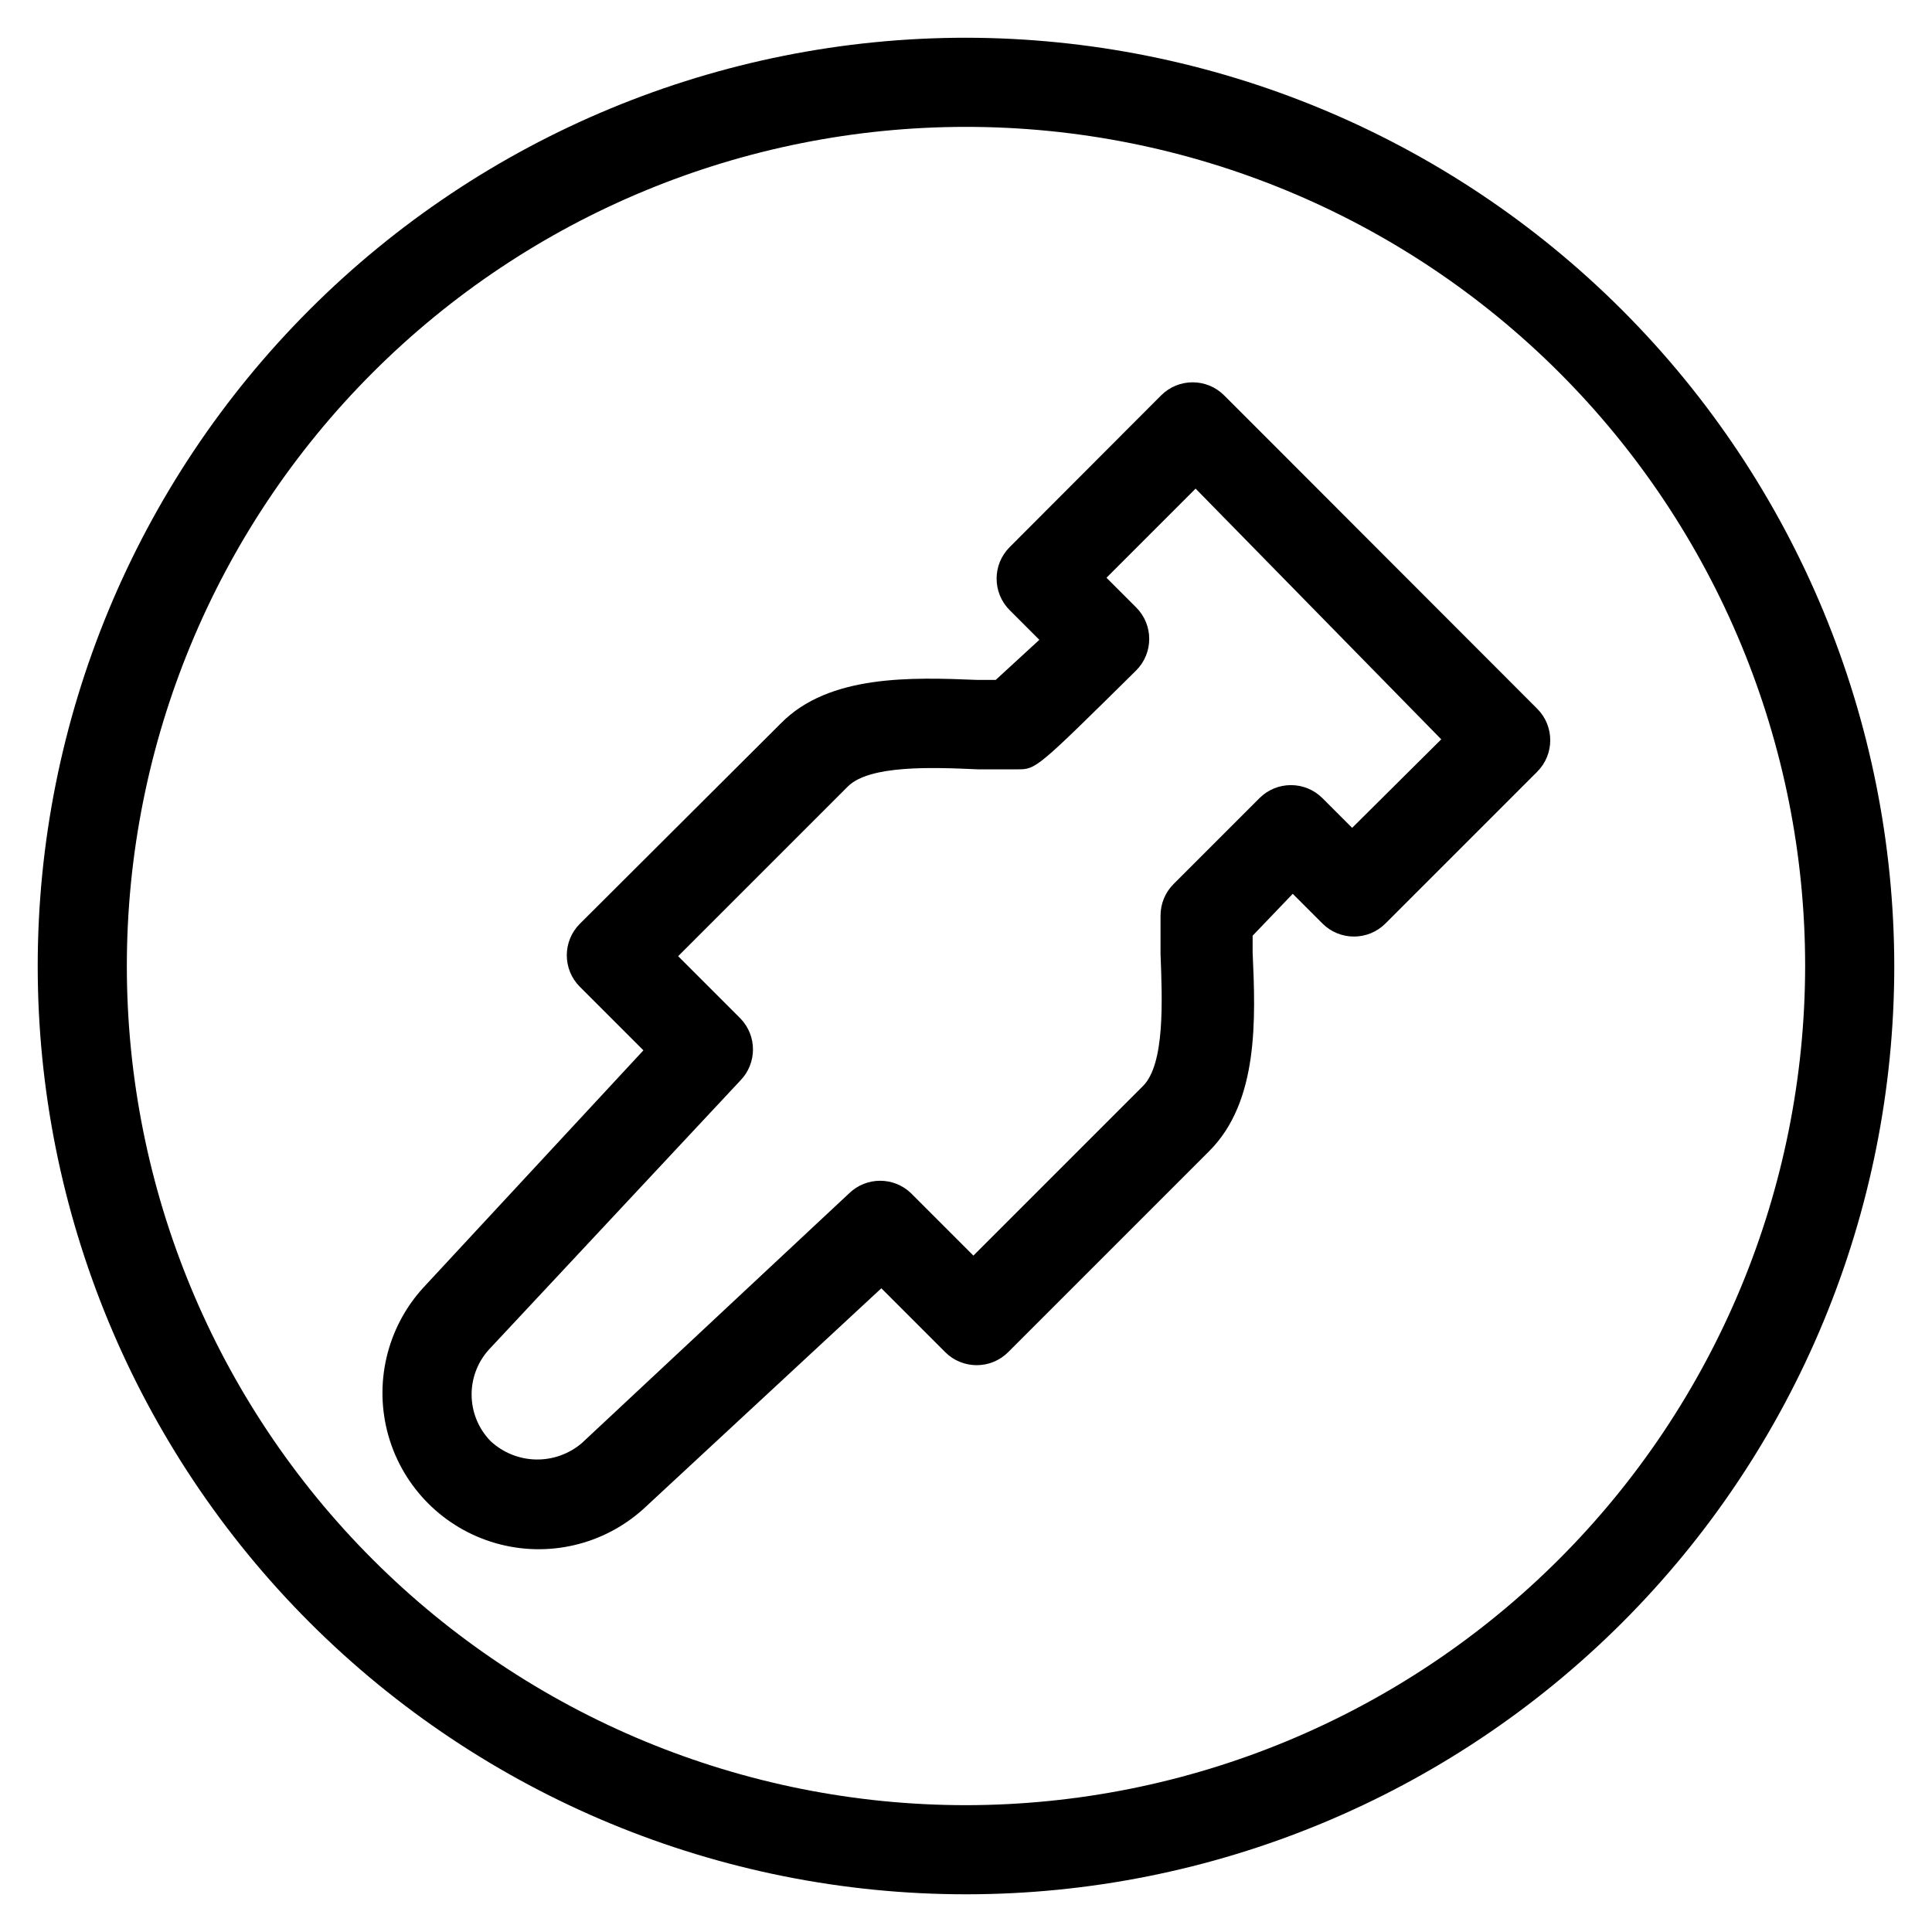
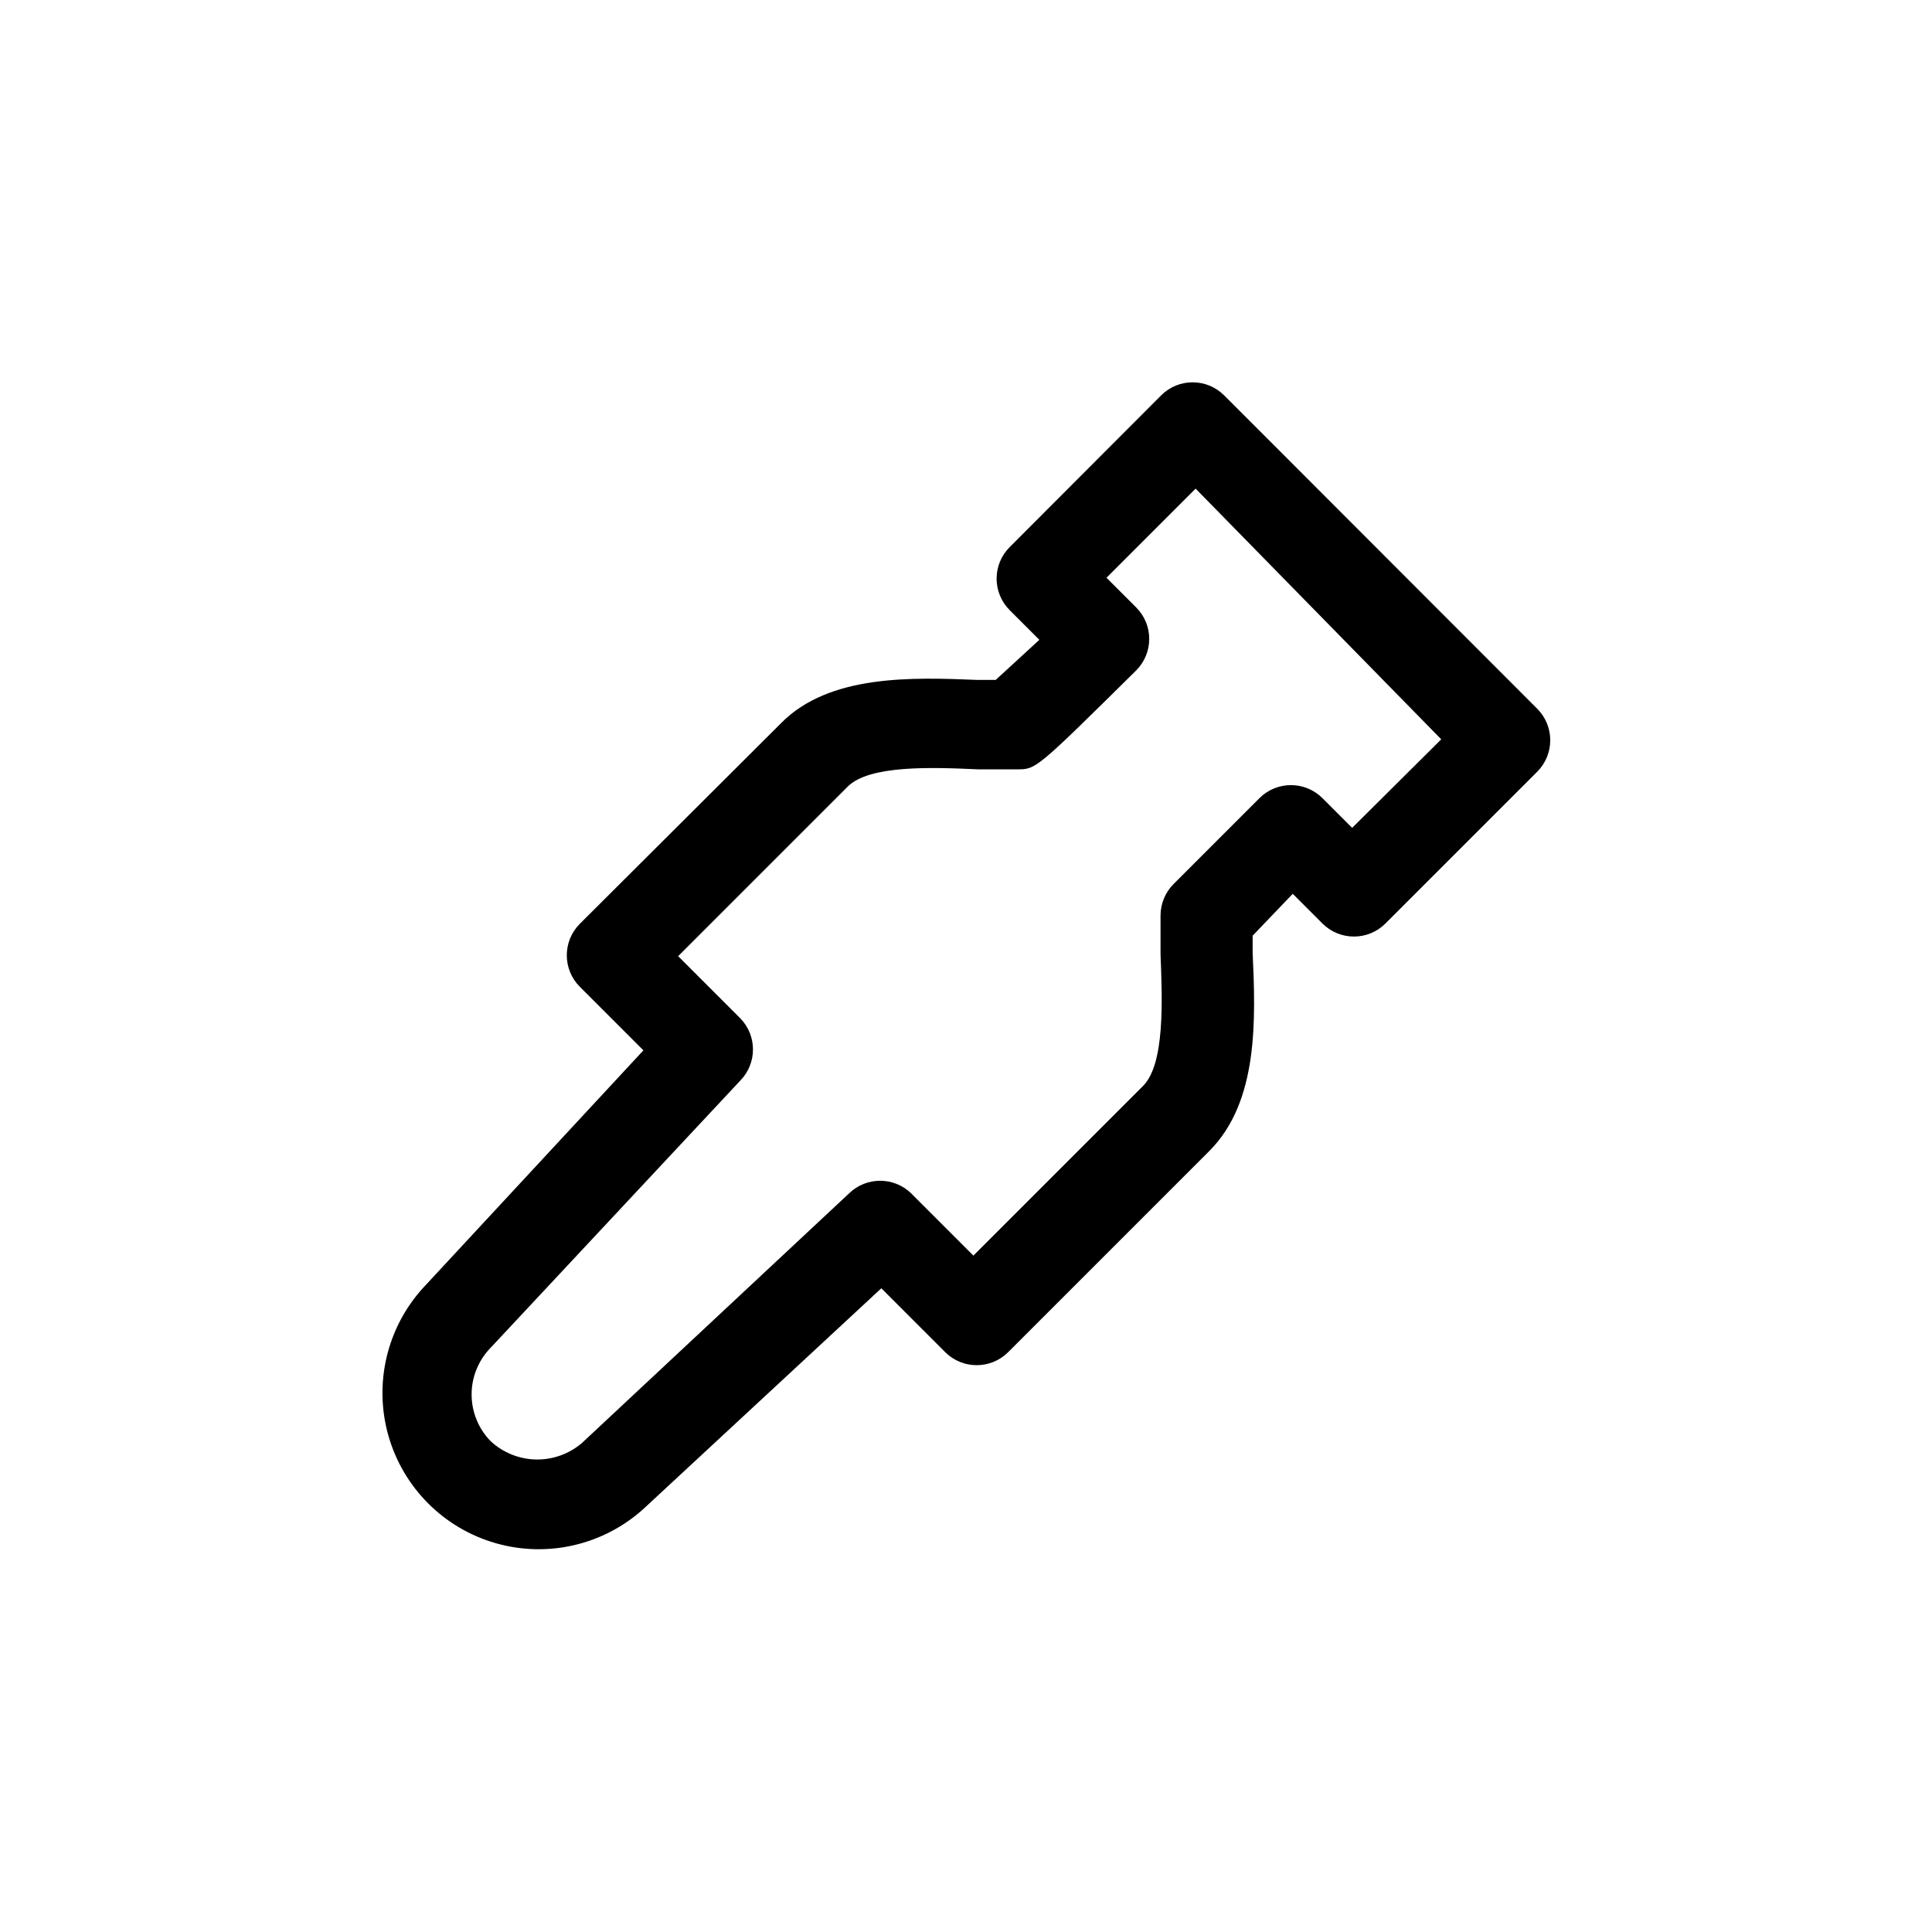
<svg xmlns="http://www.w3.org/2000/svg" fill="#000000" width="800px" height="800px" version="1.1" viewBox="144 144 512 512">
  <g>
    <path d="m483.36 263.73-14.957-14.957c-4.609-4.606-12.078-4.606-16.688 0l-40.148 40.227c-4.606 4.609-4.606 12.078 0 16.688l7.871 7.871-11.57 10.629h-4.801c-17.398-0.707-39.359-1.496-52.113 11.492l-53.293 53.137c-4.606 4.609-4.606 12.078 0 16.688l16.848 16.848-58.41 62.977h-0.004c-9.621 10.602-13.078 25.418-9.152 39.188 3.93 13.766 14.688 24.523 28.457 28.453 13.766 3.93 28.582 0.469 39.184-9.152l62.977-58.41 16.926 16.926c4.609 4.602 12.078 4.602 16.688 0l53.293-53.293c13.145-13.145 12.281-35.031 11.492-52.664v-4.41l10.629-11.098 7.871 7.871c4.613 4.606 12.082 4.606 16.691 0l40.227-40.227c4.602-4.609 4.602-12.078 0-16.688zm18.973 99.66-7.871-7.871h-0.004c-4.609-4.606-12.078-4.606-16.688 0l-22.75 22.75c-2.234 2.231-3.481 5.262-3.465 8.422v10.156c0.473 12.281 1.18 29.125-4.644 34.953l-44.949 44.949-16.531-16.531v-0.004c-4.57-4.398-11.801-4.398-16.371 0l-70.848 66.203c-3.387 2.898-7.719 4.449-12.176 4.363-4.453-0.09-8.723-1.809-11.992-4.836-3.246-3.309-5.062-7.762-5.062-12.398 0-4.633 1.816-9.086 5.062-12.398l66.203-70.848c4.398-4.57 4.398-11.801 0-16.371l-16.531-16.531 44.949-44.949c5.746-5.746 22.355-5.117 34.48-4.566h10.469c4.961 0 4.961 0 31.488-26.215 4.606-4.609 4.606-12.078 0-16.688l-7.871-7.871 23.617-23.617 65.098 66.438z" />
-     <path d="m400 154c-65.246 0-127.82 25.918-173.95 72.055-46.137 46.133-72.055 108.7-72.055 173.95 0 65.242 25.918 127.81 72.055 173.95 46.133 46.133 108.7 72.051 173.95 72.051 65.242 0 127.81-25.918 173.95-72.051 46.133-46.137 72.051-108.71 72.051-173.95-0.086-65.219-26.027-127.74-72.145-173.86-46.117-46.113-108.64-72.059-173.86-72.145zm0 468.39c-58.98 0-115.55-23.43-157.25-65.133-41.707-41.707-65.137-98.27-65.137-157.25s23.43-115.55 65.137-157.25c41.703-41.707 98.27-65.137 157.25-65.137s115.54 23.43 157.25 65.137c41.703 41.703 65.133 98.27 65.133 157.25-0.062 58.961-23.512 115.49-65.203 157.18-41.691 41.691-98.219 65.141-157.18 65.203z" />
  </g>
</svg>